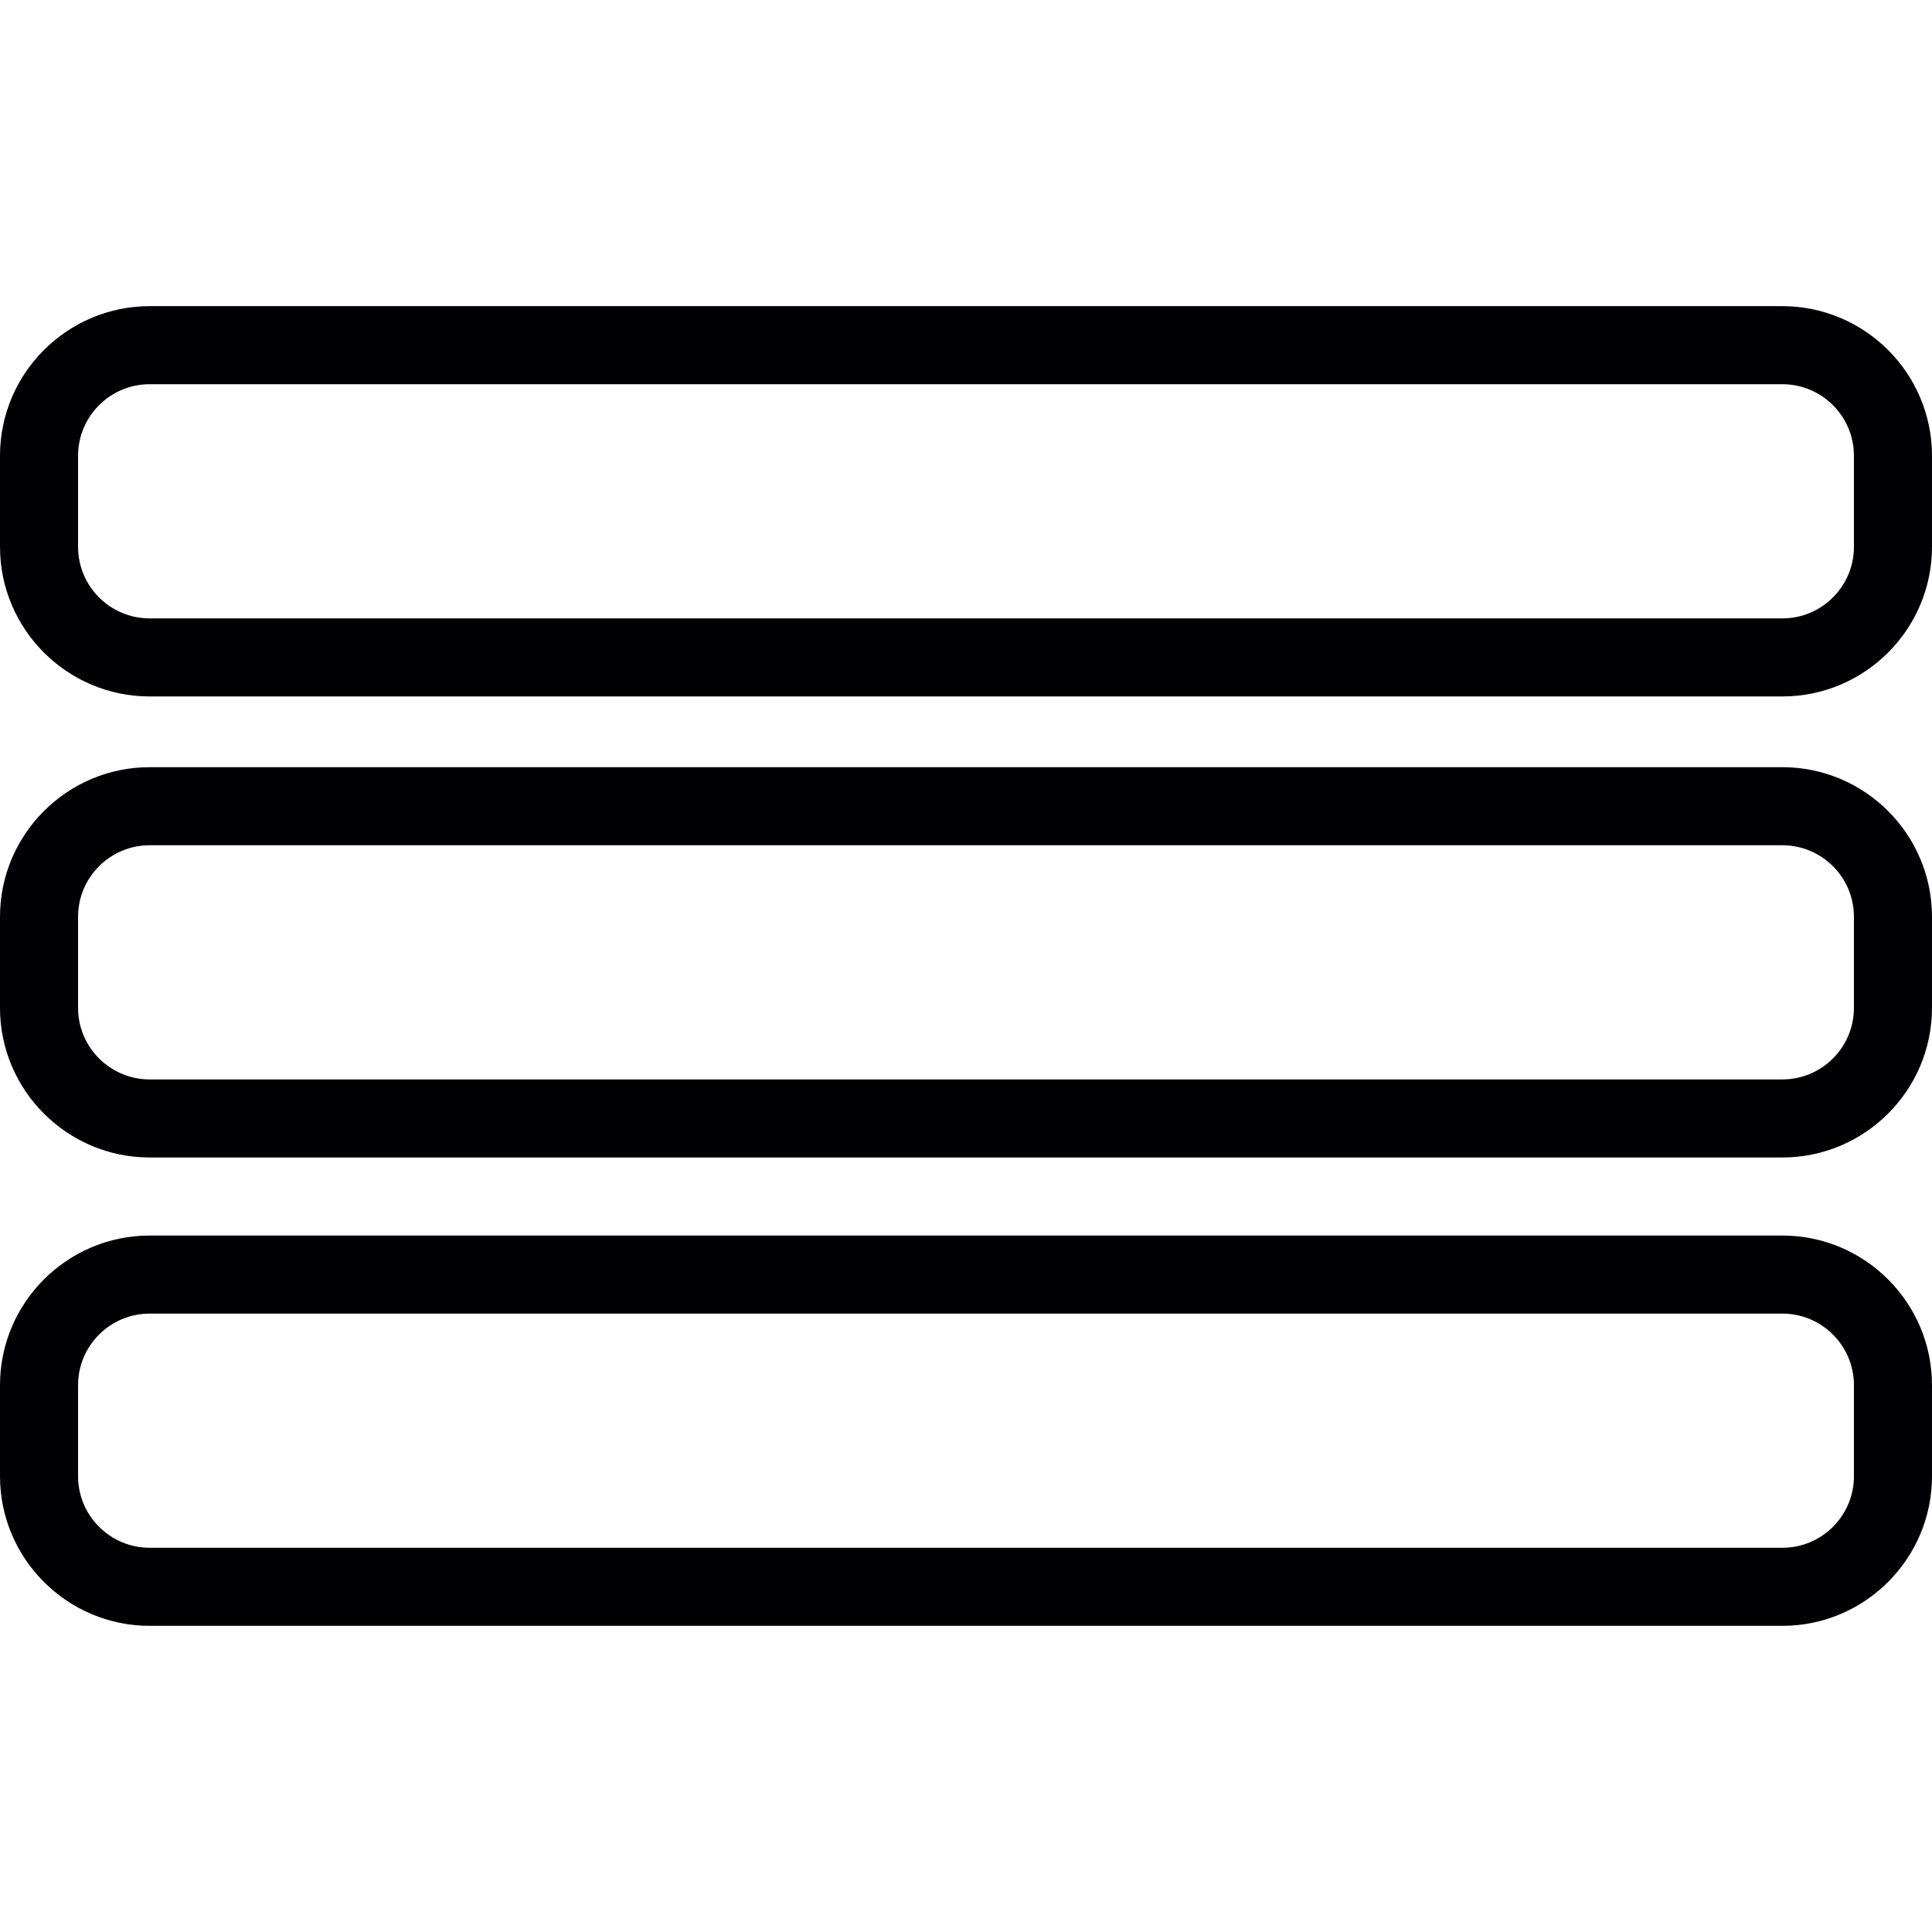
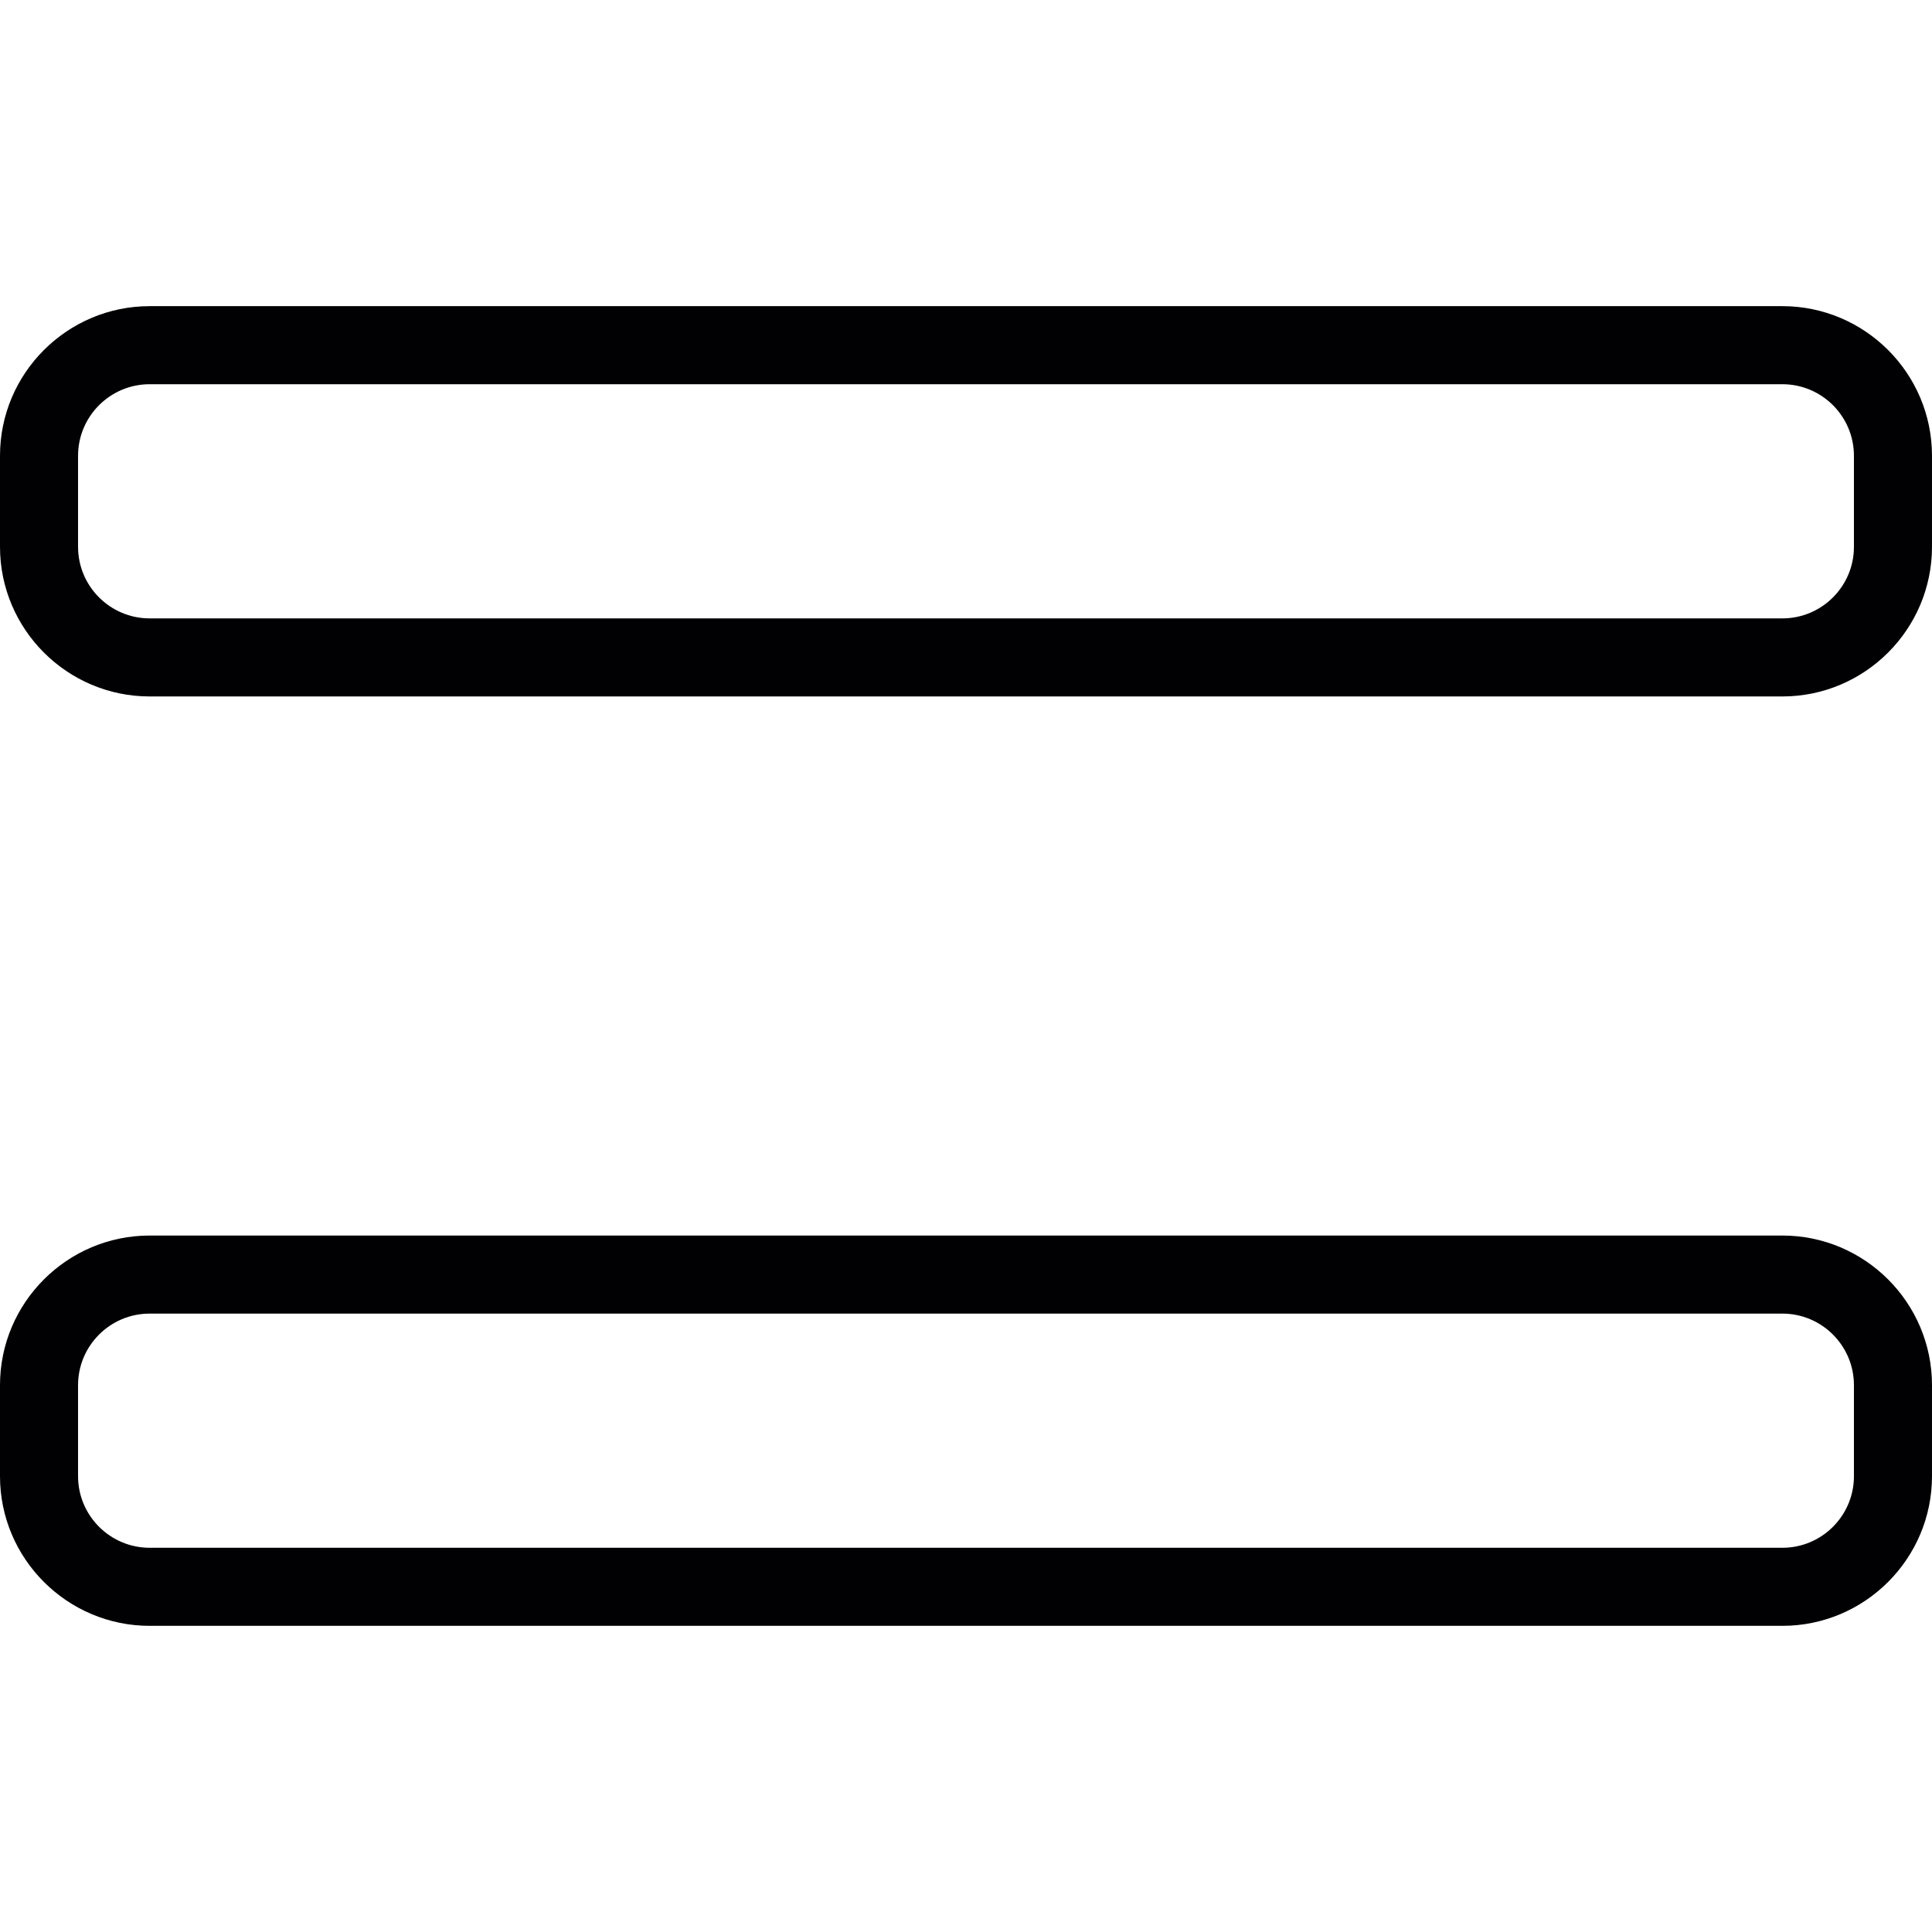
<svg xmlns="http://www.w3.org/2000/svg" width="1024" height="1024" version="1.1" id="Capa_1" x="0px" y="0px" viewBox="0 0 269.234 269.234" style="enable-background:new 0 0 269.234 269.234;" xml:space="preserve">
  <g>
    <g>
      <path style="fill:#010002;" d="M248.38,42.664H20.859C9.361,42.664,0,52.025,0,63.517v12.684c0,11.493,9.361,20.853,20.859,20.853 H248.38c11.498,0,20.853-9.361,20.853-20.853V63.517C269.234,52.025,259.878,42.664,248.38,42.664z M258.356,76.201 c0,5.504-4.471,9.975-9.975,9.975H20.859c-5.504,0-9.981-4.471-9.981-9.975V63.517c0-5.504,4.476-9.975,9.981-9.975H248.38 c5.504,0,9.975,4.471,9.975,9.975V76.201z" />
-       <path style="fill:#010002;" d="M248.38,106.91H20.859C9.361,106.91,0,116.271,0,127.764v12.684 c0,11.493,9.361,20.853,20.859,20.853H248.38c11.498,0,20.853-9.361,20.853-20.853v-12.684 C269.234,116.271,259.878,106.91,248.38,106.91z M258.356,140.448c0,5.504-4.471,9.975-9.975,9.975H20.859 c-5.504,0-9.981-4.471-9.981-9.975v-12.684c0-5.504,4.476-9.975,9.981-9.975H248.38c5.504,0,9.975,4.471,9.975,9.975V140.448z" />
      <path style="fill:#010002;" d="M248.38,172.179H20.859C9.361,172.179,0,181.54,0,193.032v12.684 c0,11.493,9.361,20.853,20.859,20.853H248.38c11.498,0,20.853-9.361,20.853-20.853v-12.684 C269.234,181.54,259.878,172.179,248.38,172.179z M258.356,205.716c0,5.504-4.471,9.975-9.975,9.975H20.859 c-5.504,0-9.981-4.471-9.981-9.975v-12.684c0-5.504,4.476-9.975,9.981-9.975H248.38c5.504,0,9.975,4.471,9.975,9.975V205.716z" />
    </g>
  </g>
</svg>